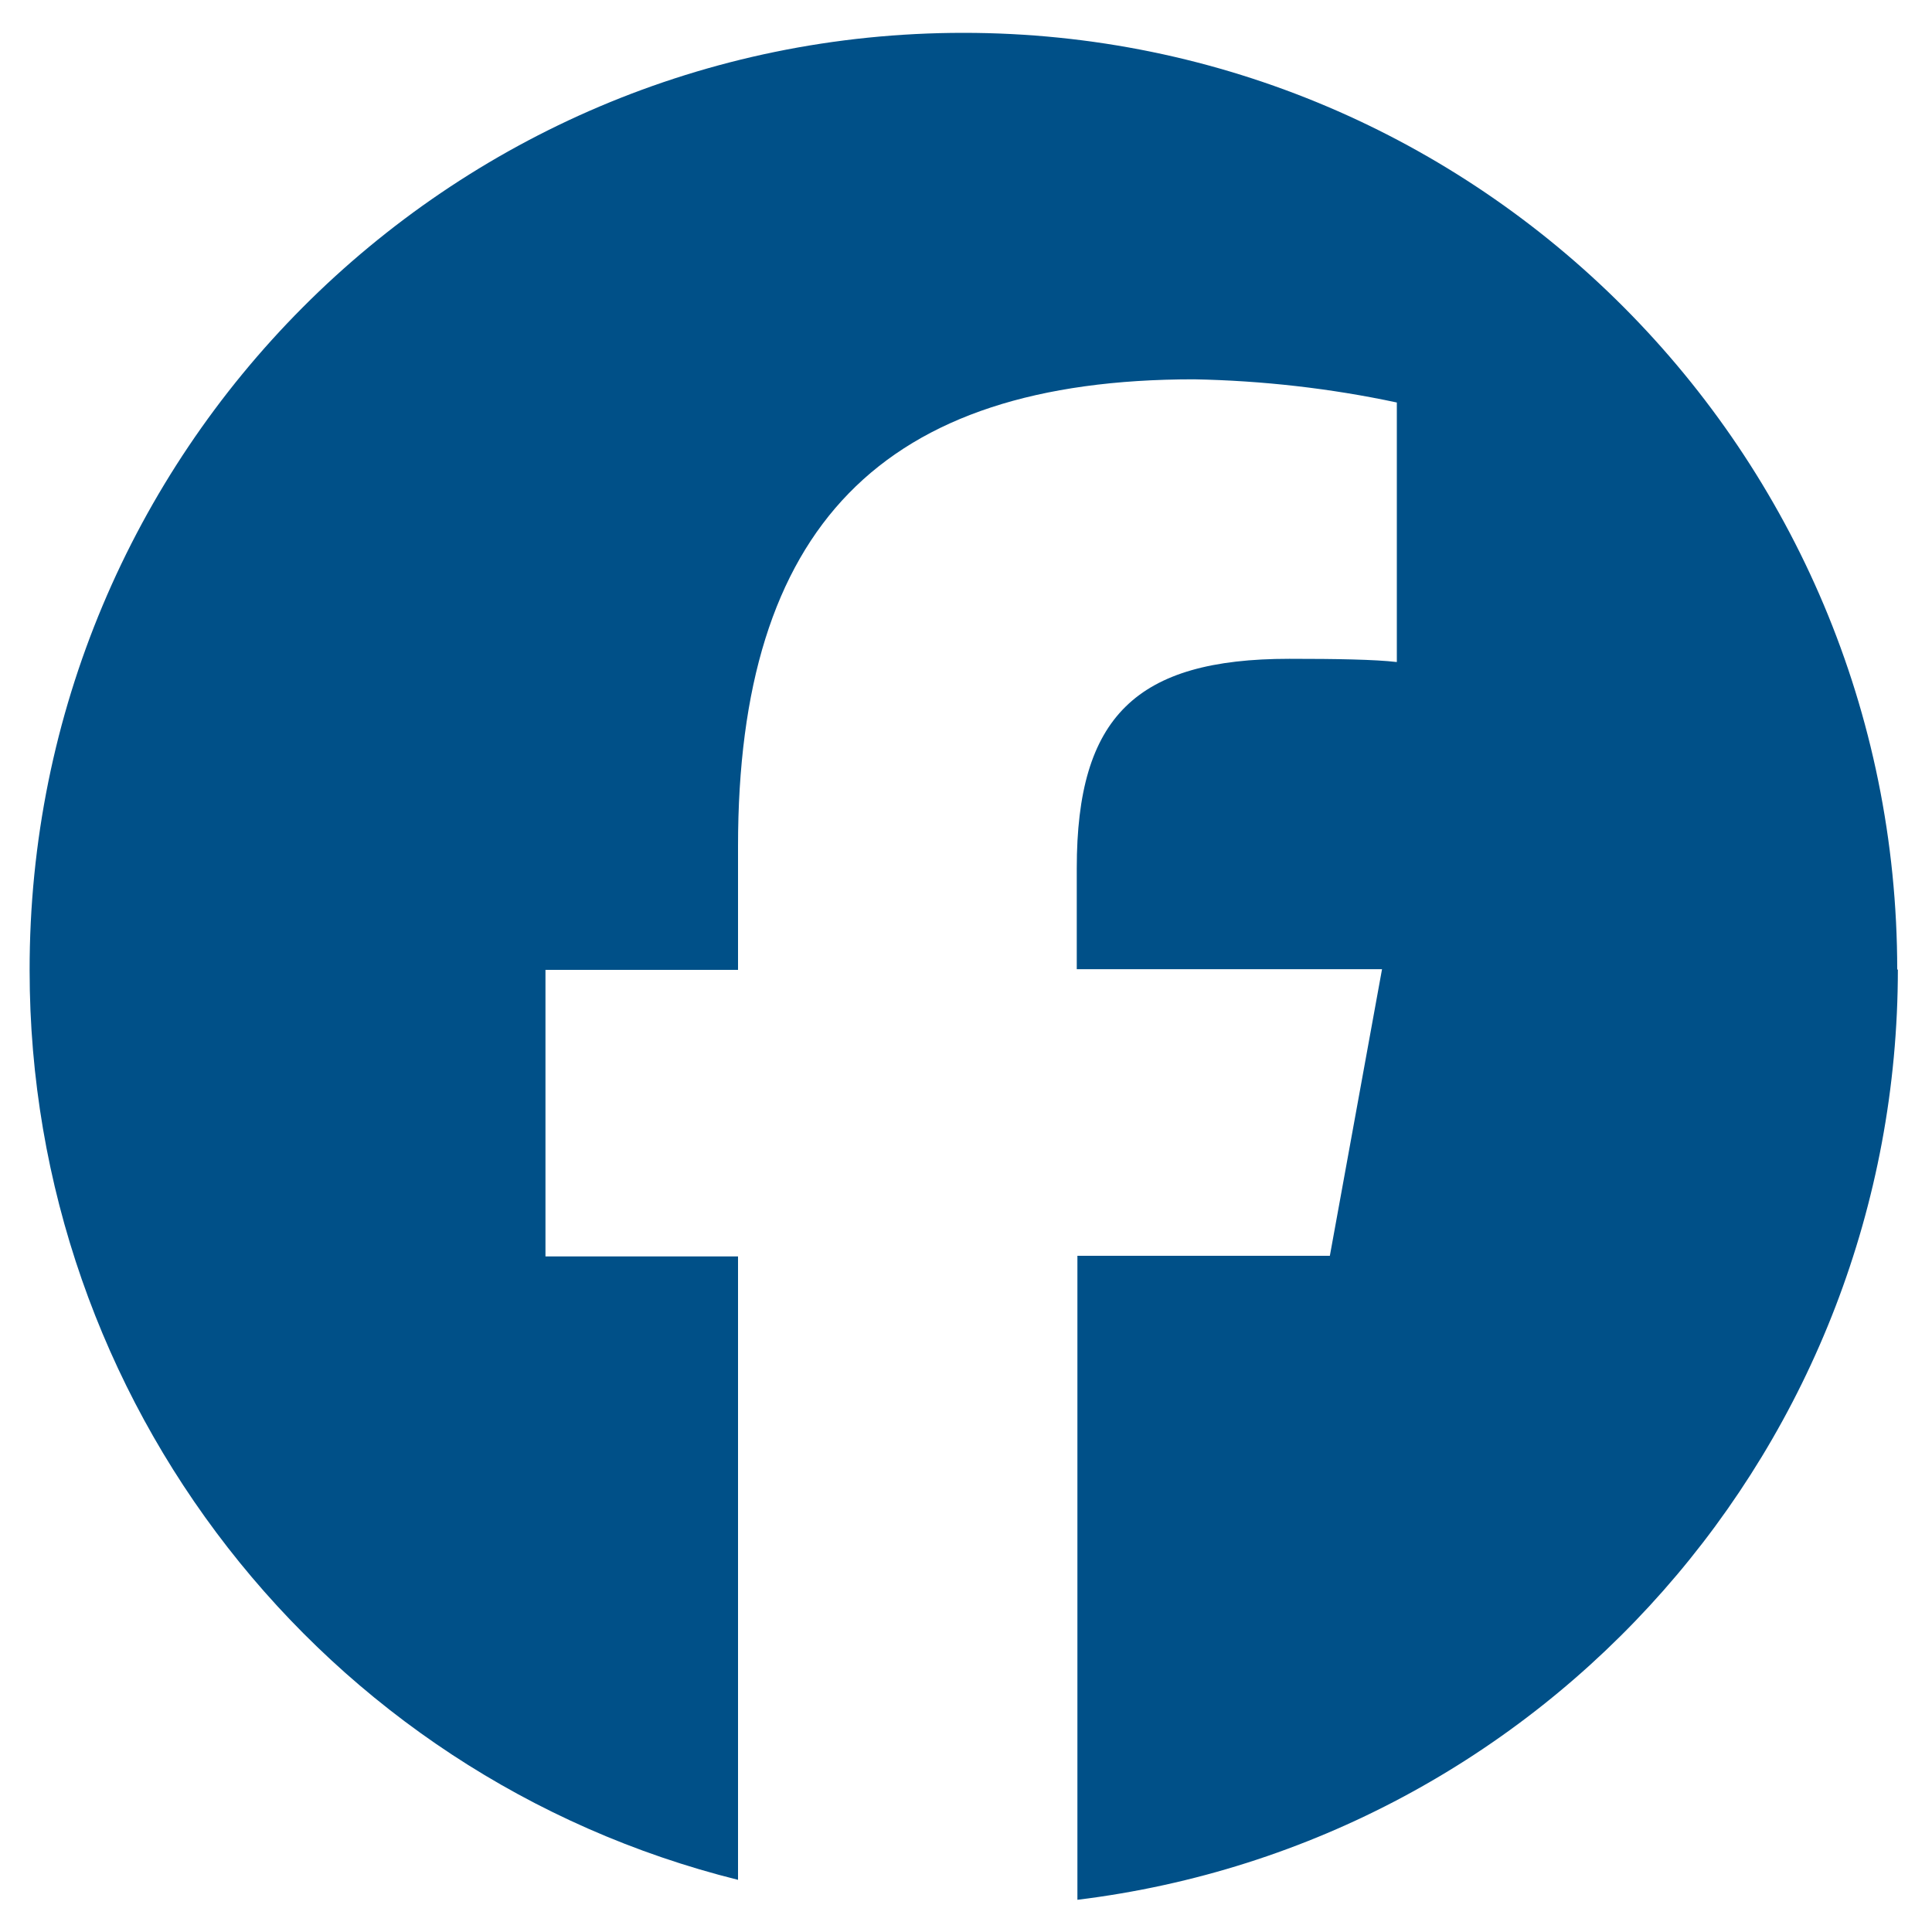
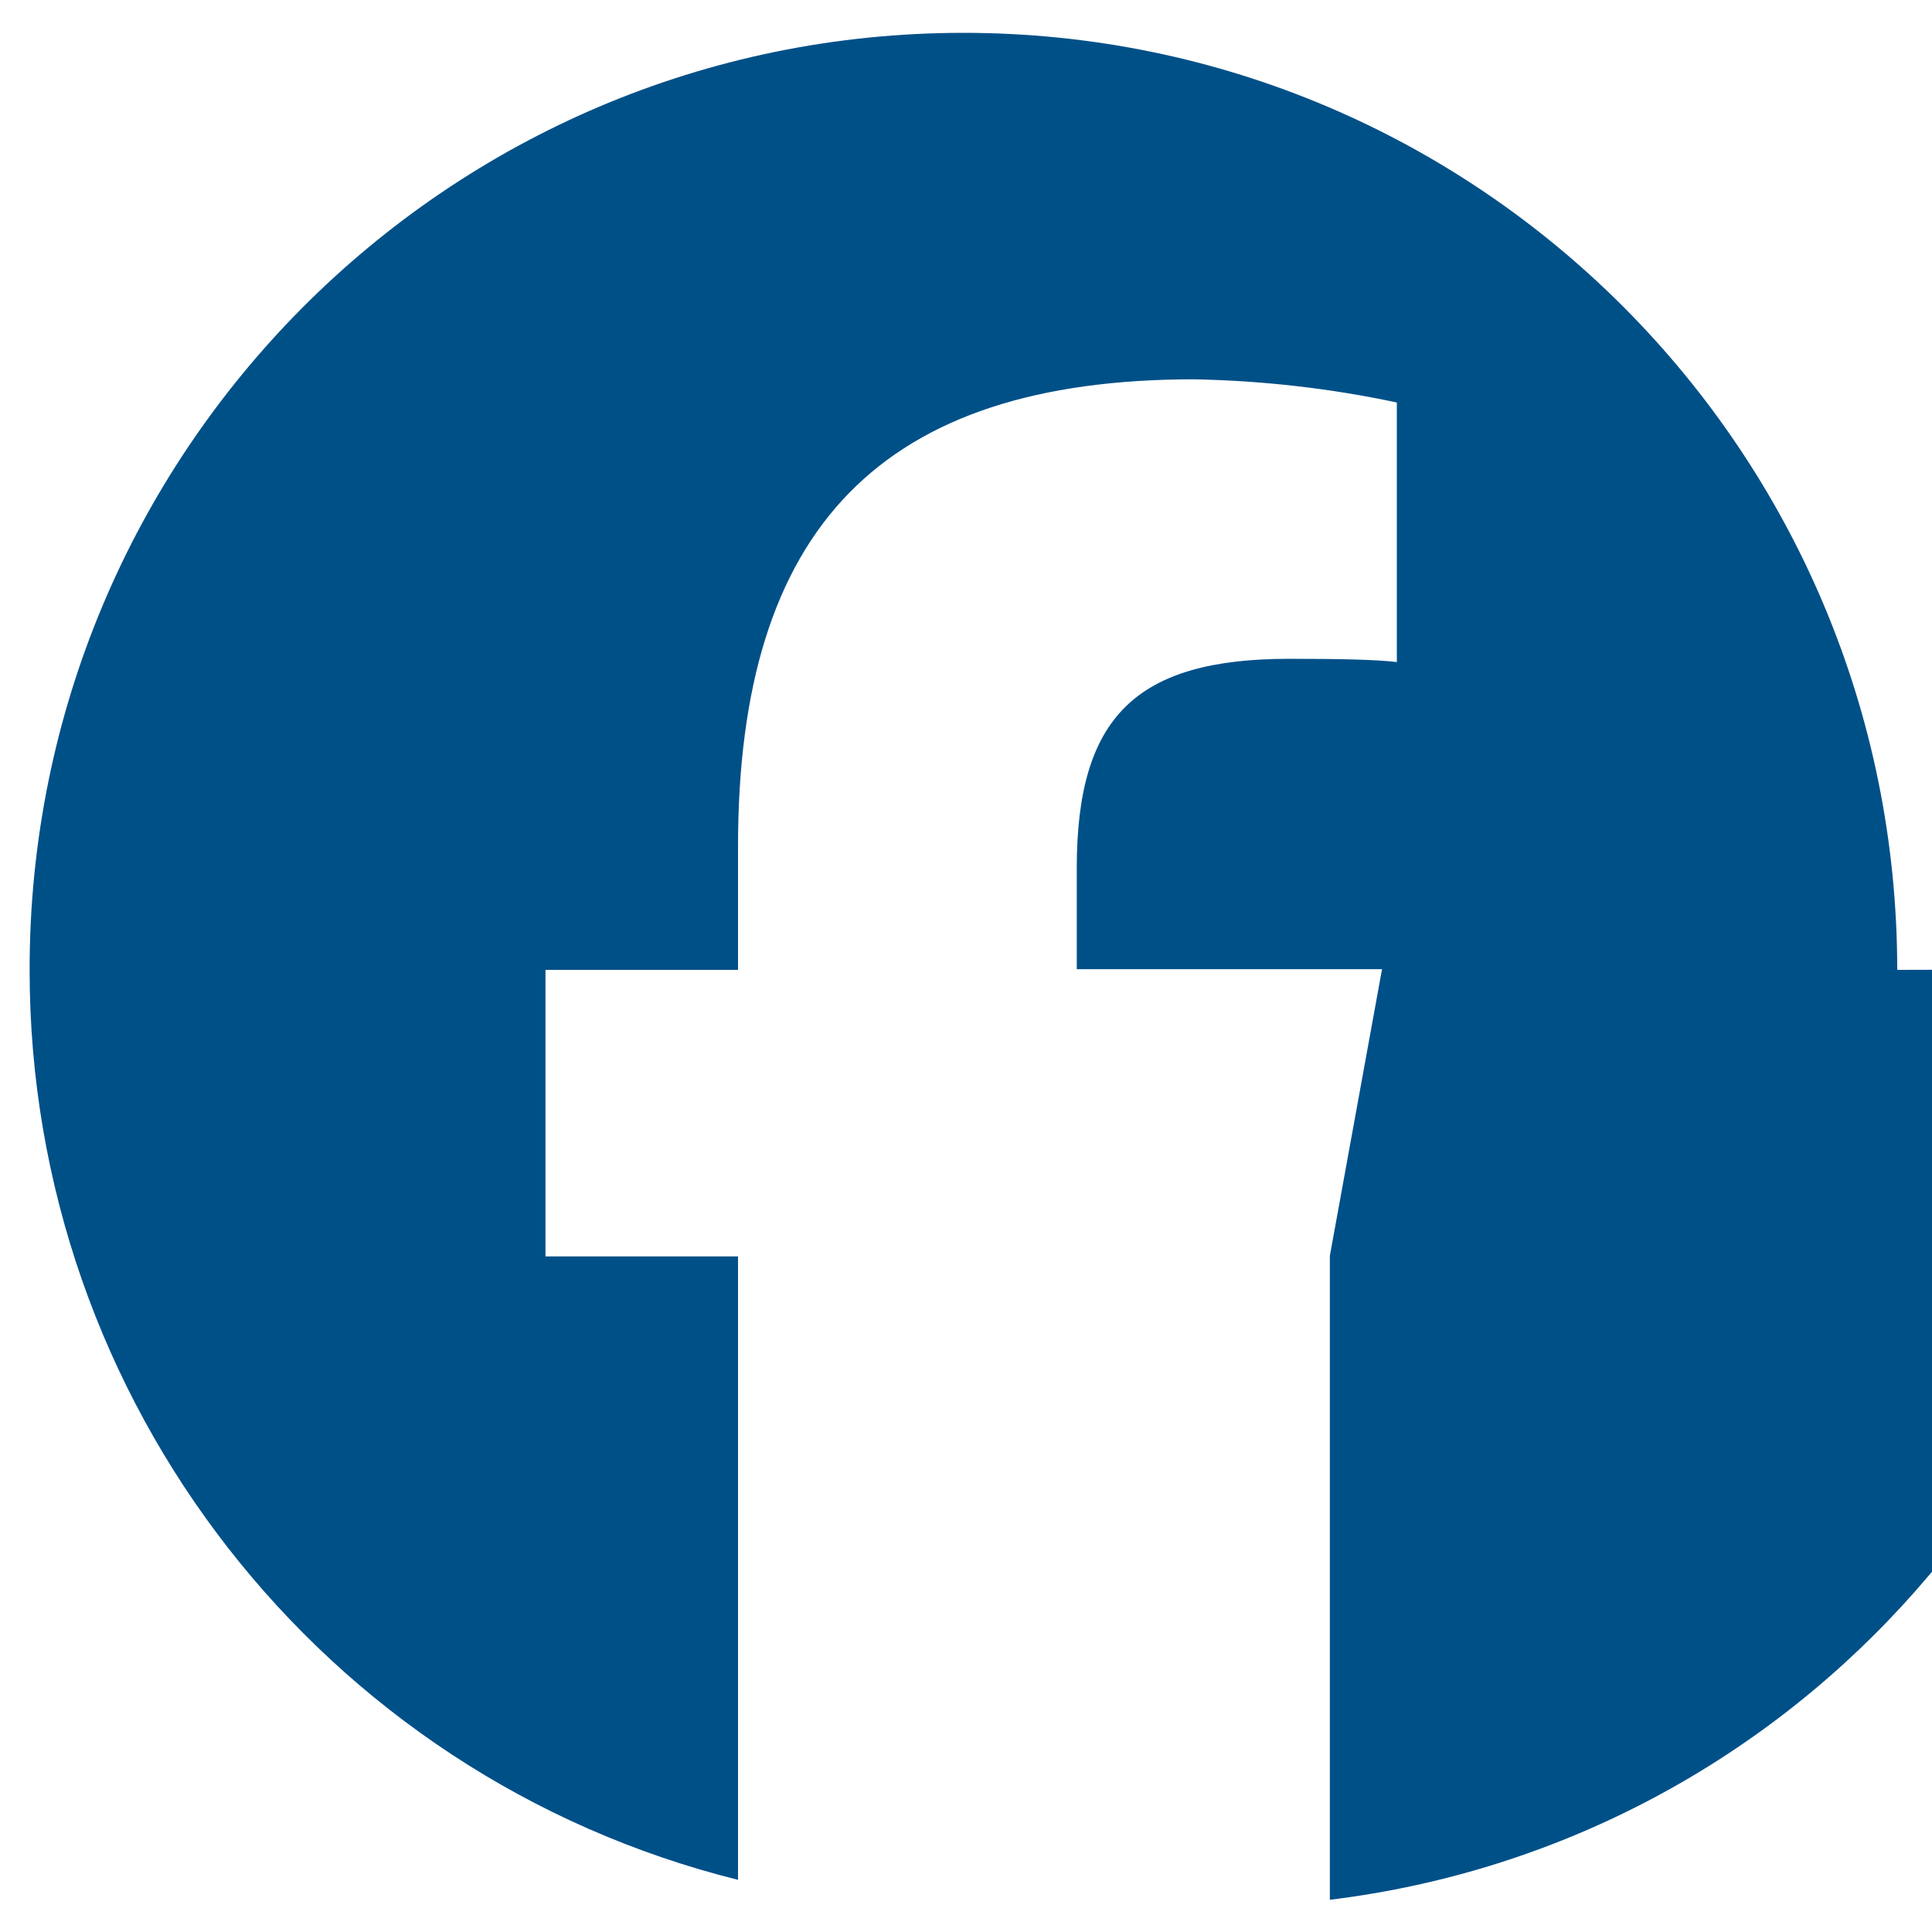
<svg xmlns="http://www.w3.org/2000/svg" viewBox="0 0 30 30">
-   <path d="M29.46 15.06c0-8.04-6.49-14.55-14.5-14.55C6.94.51.45 7.03.46 15.07c0 6.68 4.54 12.51 11 14.12v-9.68H8.47v-4.45h2.99v-1.92c0-4.95 2.23-7.25 7.08-7.25 1.06.02 2.12.14 3.15.36v4.03c-.34-.04-.94-.05-1.67-.05-2.38 0-3.3.9-3.3 3.25v1.57h4.74l-.81 4.45h-3.92v10c7.27-.89 12.74-7.09 12.74-14.45" fill="#005088" />
+   <path d="M29.46 15.06c0-8.04-6.49-14.55-14.5-14.55C6.94.51.45 7.03.46 15.07c0 6.68 4.54 12.51 11 14.12v-9.68H8.47v-4.45h2.99v-1.92c0-4.95 2.23-7.25 7.08-7.25 1.06.02 2.12.14 3.15.36v4.03c-.34-.04-.94-.05-1.67-.05-2.38 0-3.3.9-3.3 3.25v1.57h4.74l-.81 4.45v10c7.27-.89 12.74-7.09 12.74-14.45" fill="#005088" />
</svg>